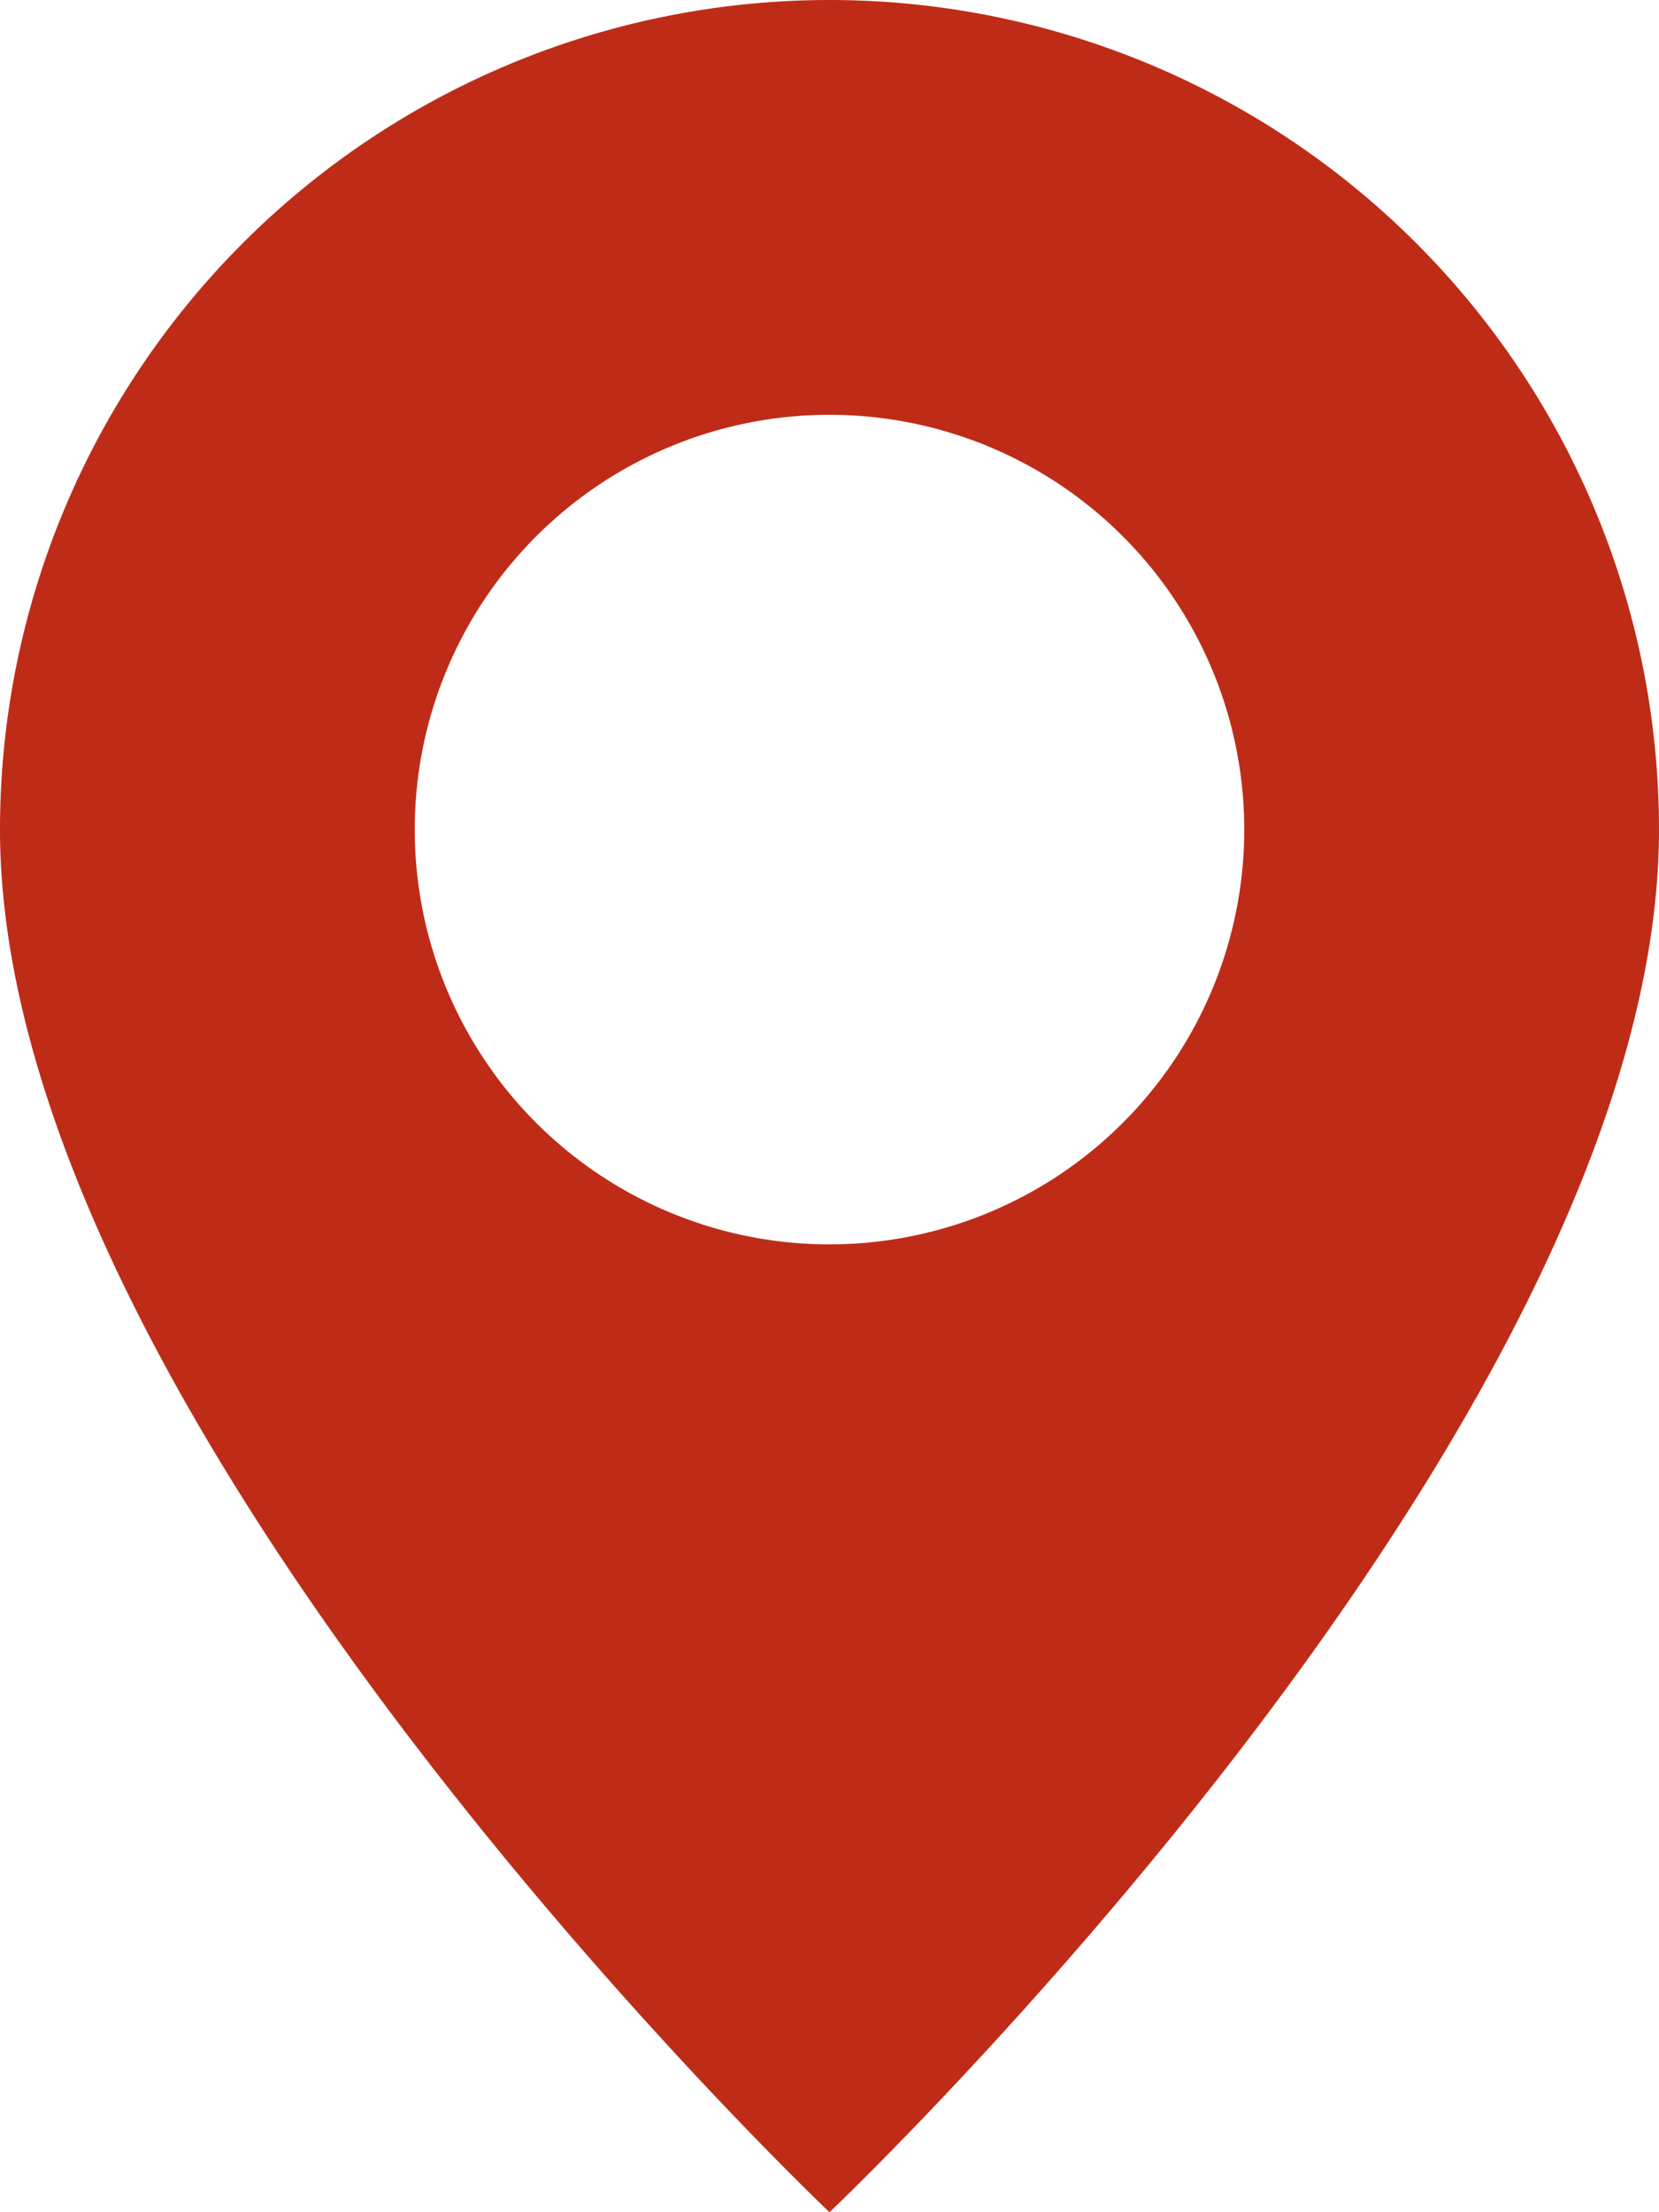
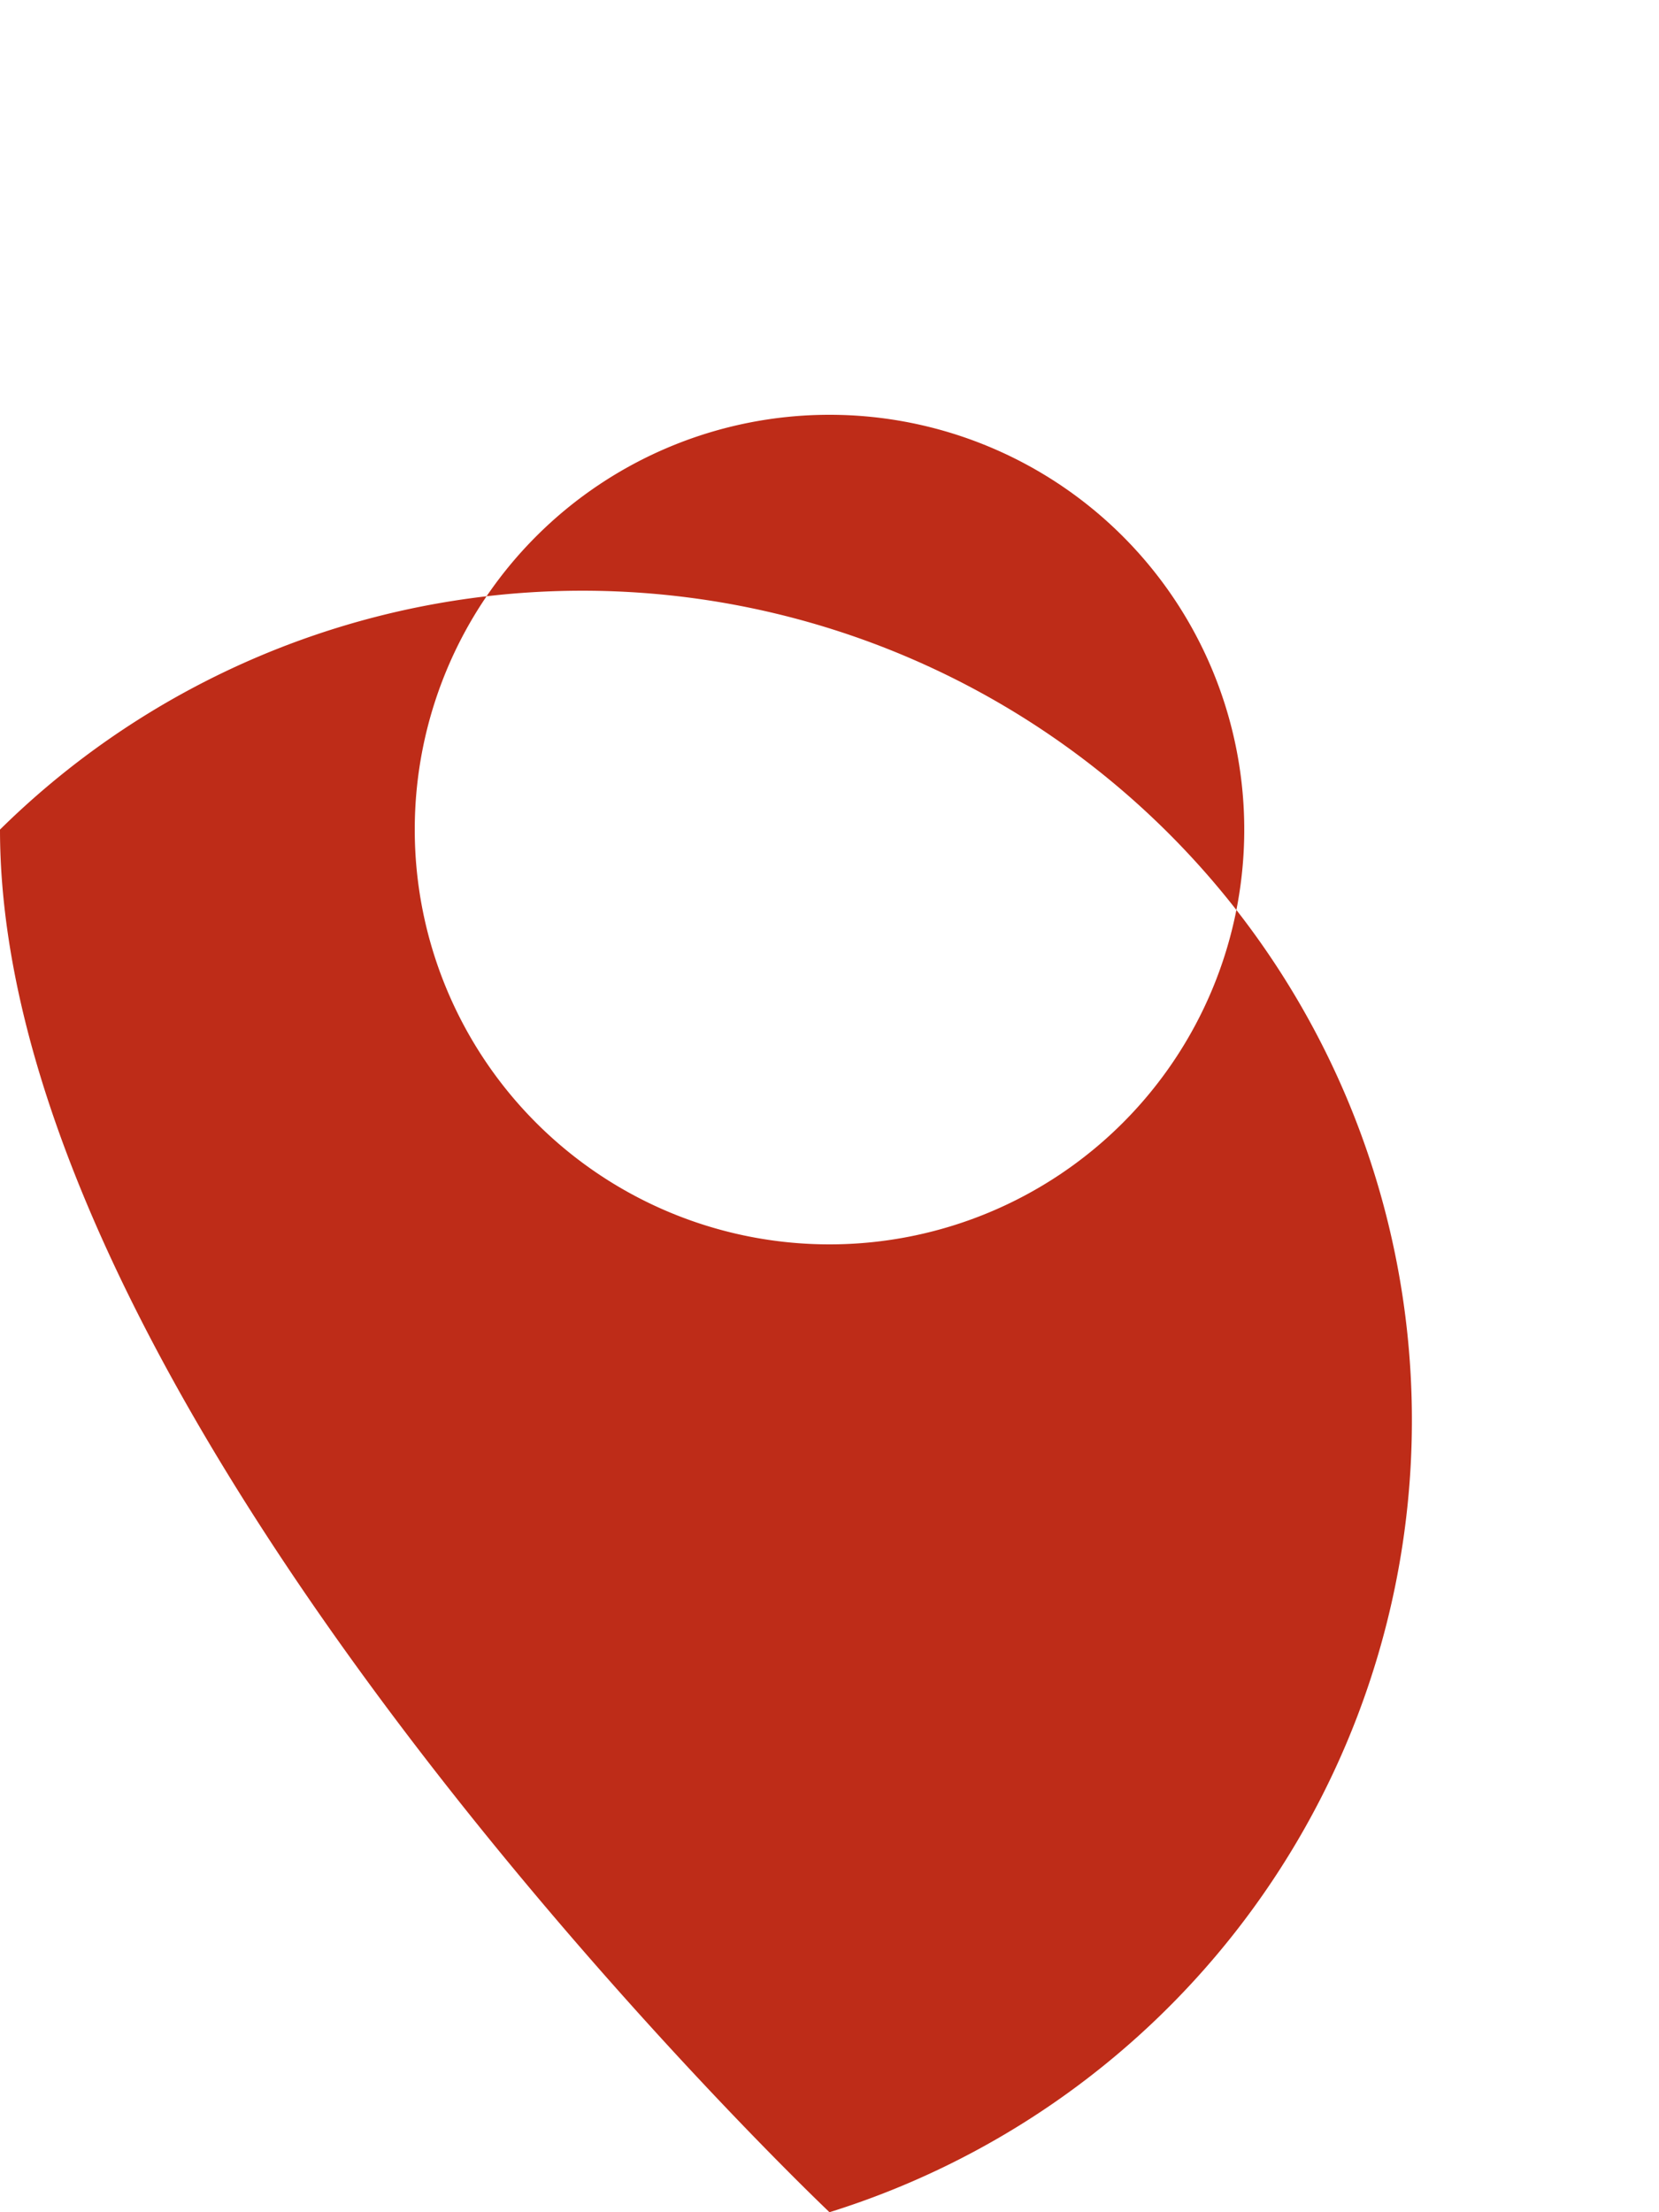
<svg xmlns="http://www.w3.org/2000/svg" width="12" height="16" viewBox="0 0 12 16">
-   <path id="geo-alt-fill" d="M8,16s6-5.686,6-10A6,6,0,1,0,2,6C2,10.314,8,16,8,16ZM8,9a3,3,0,1,1,3-3A3,3,0,0,1,8,9Z" transform="translate(-2)" fill="#BE2C18" />
+   <path id="geo-alt-fill" d="M8,16A6,6,0,1,0,2,6C2,10.314,8,16,8,16ZM8,9a3,3,0,1,1,3-3A3,3,0,0,1,8,9Z" transform="translate(-2)" fill="#BE2C18" />
</svg>